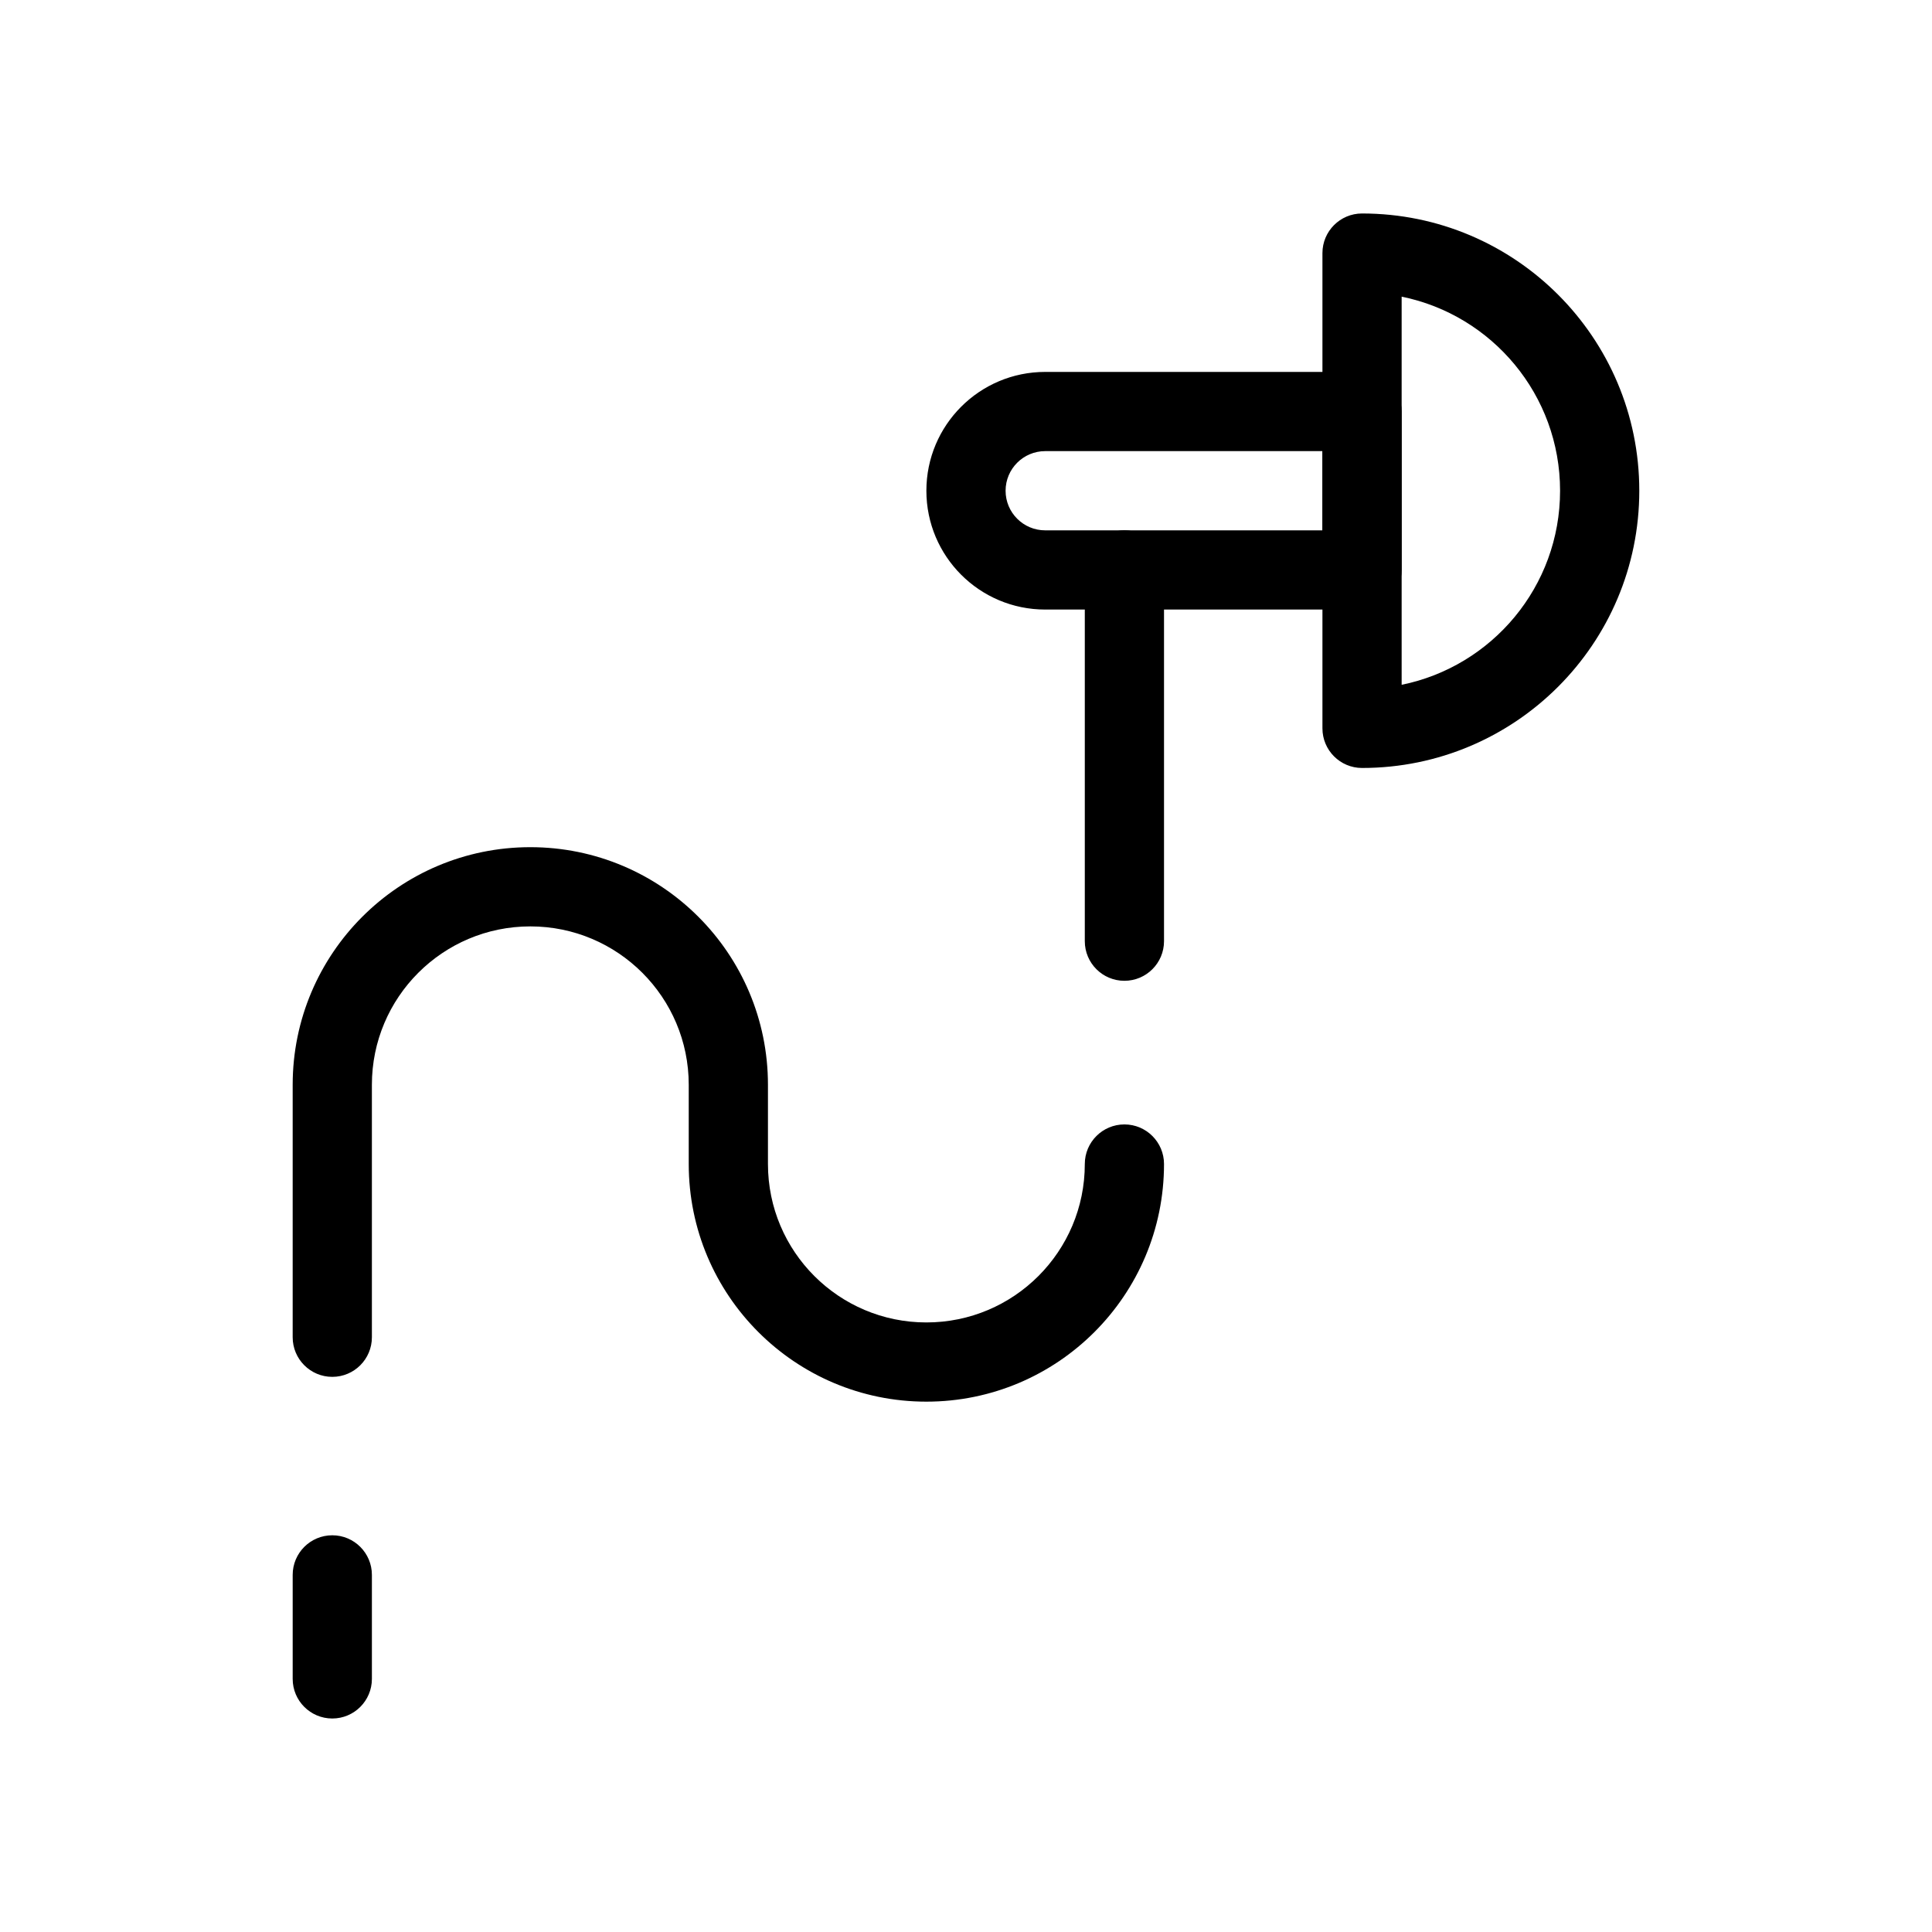
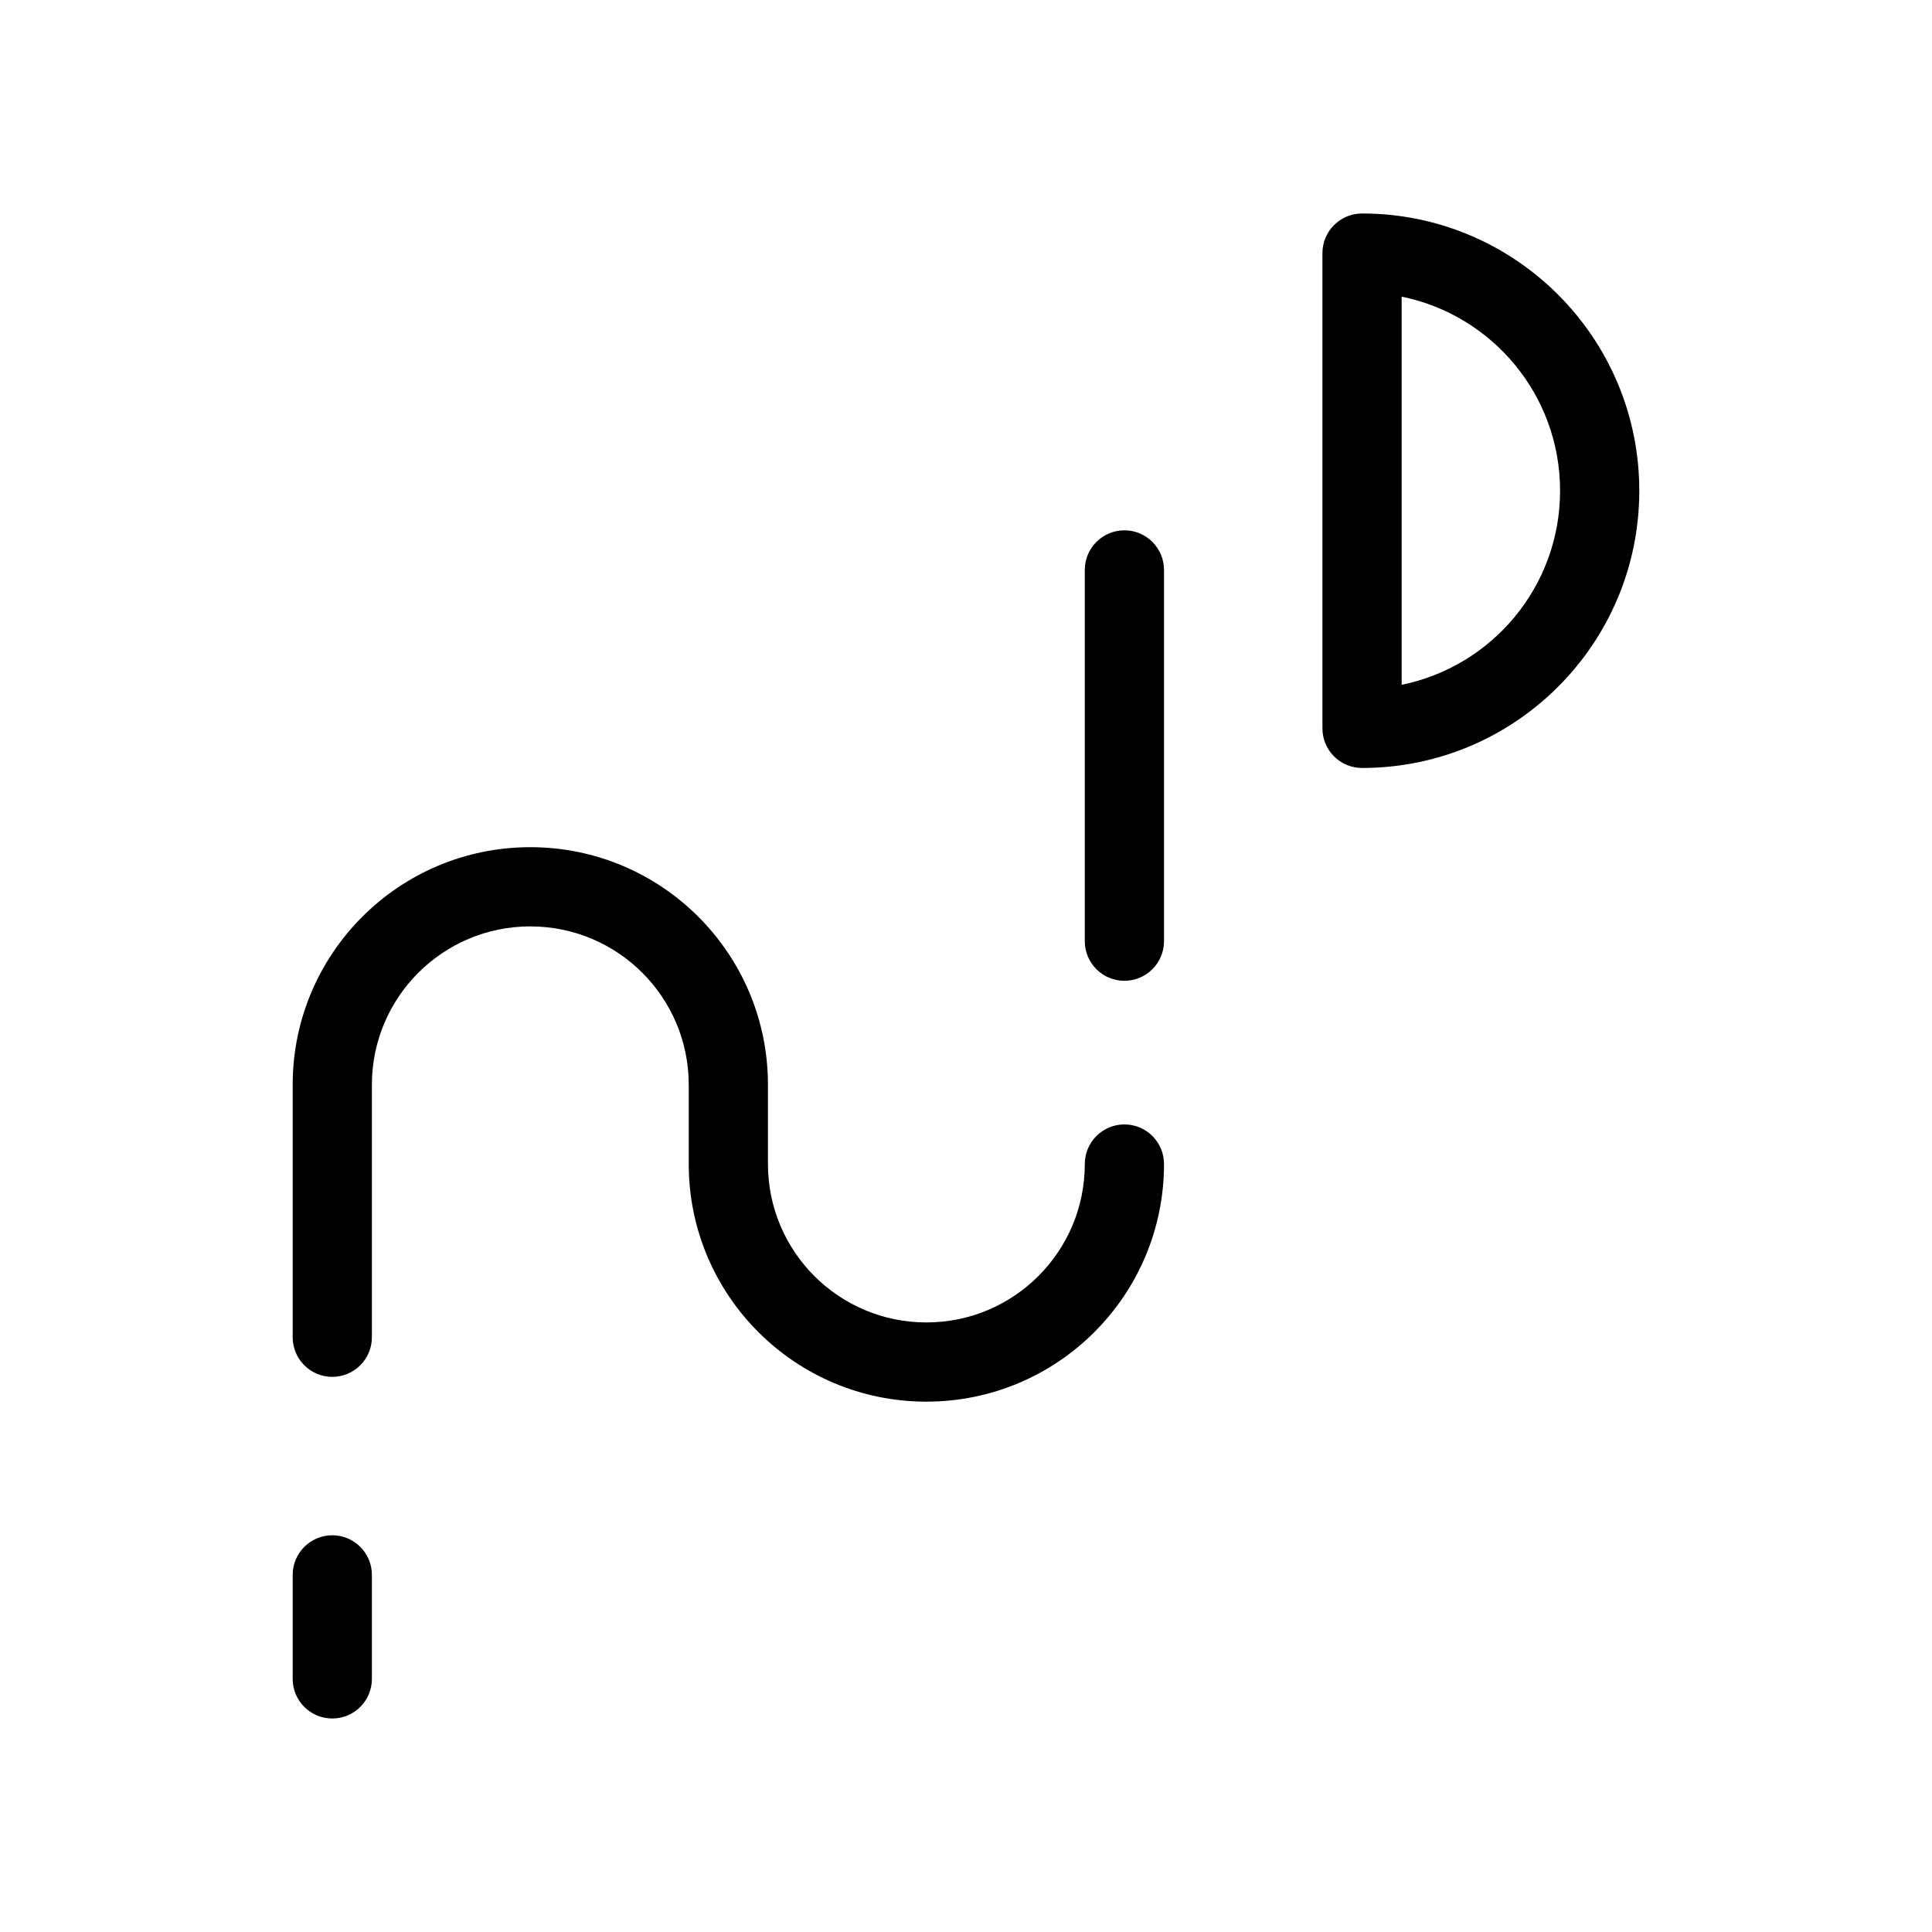
<svg xmlns="http://www.w3.org/2000/svg" fill="#000000" width="800px" height="800px" version="1.1" viewBox="144 144 512 512">
  <g fill-rule="evenodd">
-     <path d="m389.5 274.05c0-17.391 14.098-31.488 31.488-31.488h83.965c5.797 0 10.496 4.699 10.496 10.496v41.984c0 5.797-4.699 10.496-10.496 10.496h-83.965c-17.391 0-31.488-14.098-31.488-31.488zm31.488-10.496c-5.797 0-10.496 4.699-10.496 10.496s4.699 10.496 10.496 10.496h73.469v-20.992z" />
    <path d="m494.46 211.07c0-5.797 4.703-10.496 10.496-10.496 40.578 0 73.473 32.895 73.473 73.473s-32.895 73.473-73.473 73.473c-5.793 0-10.496-4.699-10.496-10.496zm20.992 11.547v102.86c23.957-4.863 41.984-26.039 41.984-51.43s-18.027-46.57-41.984-51.43z" />
    <path d="m232.06 599.42c-5.797 0-10.496-4.699-10.496-10.496v-27.562c0-5.801 4.699-10.496 10.496-10.496s10.496 4.695 10.496 10.496v27.562c0 5.797-4.699 10.496-10.496 10.496zm157.44-104.96c23.188 0 41.984-18.793 41.984-41.98 0-5.797 4.699-10.496 10.496-10.496 5.793 0 10.496 4.699 10.496 10.496 0 34.781-28.195 62.973-62.977 62.973s-62.977-28.191-62.977-62.973v-20.992c0-23.191-18.797-41.984-41.984-41.984s-41.984 18.793-41.984 41.984v66.898c0 5.797-4.699 10.496-10.496 10.496s-10.496-4.699-10.496-10.496v-66.898c0-34.785 28.195-62.977 62.977-62.977s62.977 28.191 62.977 62.977v20.992c0 23.188 18.797 41.98 41.984 41.98zm52.48-90.539c-5.797 0-10.496-4.699-10.496-10.496v-98.387c0-5.797 4.699-10.496 10.496-10.496 5.793 0 10.496 4.699 10.496 10.496v98.387c0 5.797-4.703 10.496-10.496 10.496z" />
  </g>
</svg>